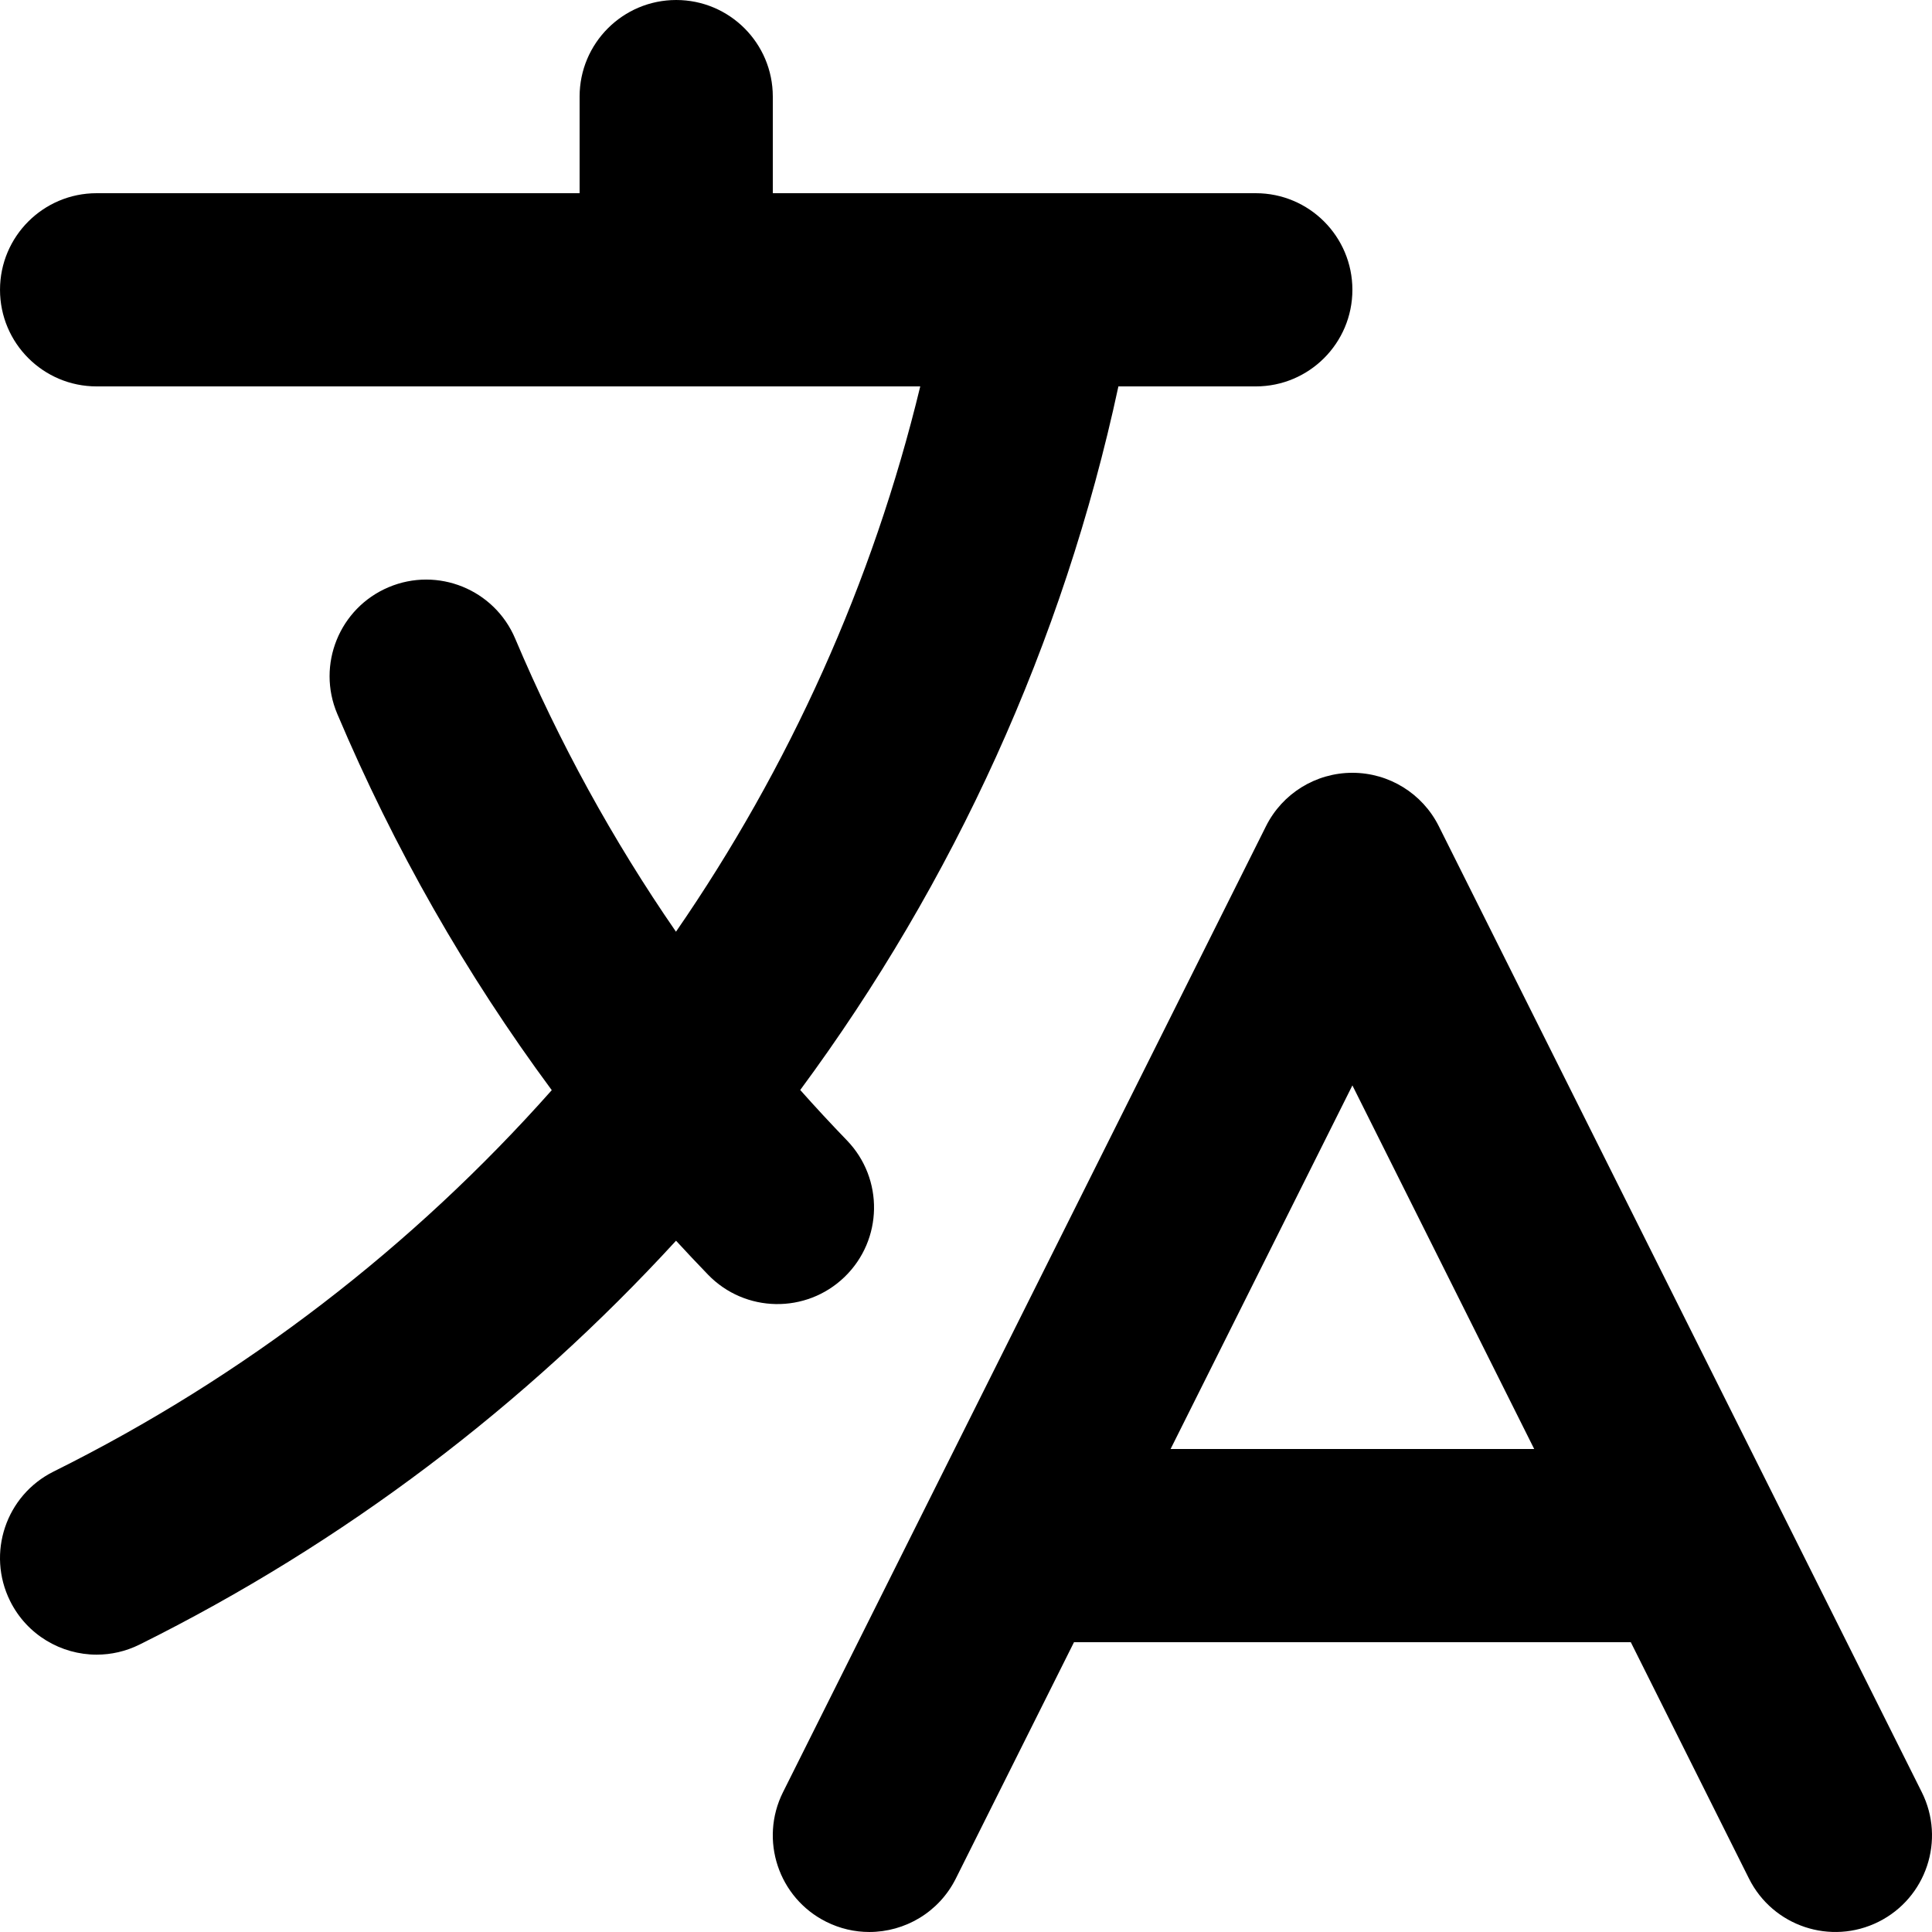
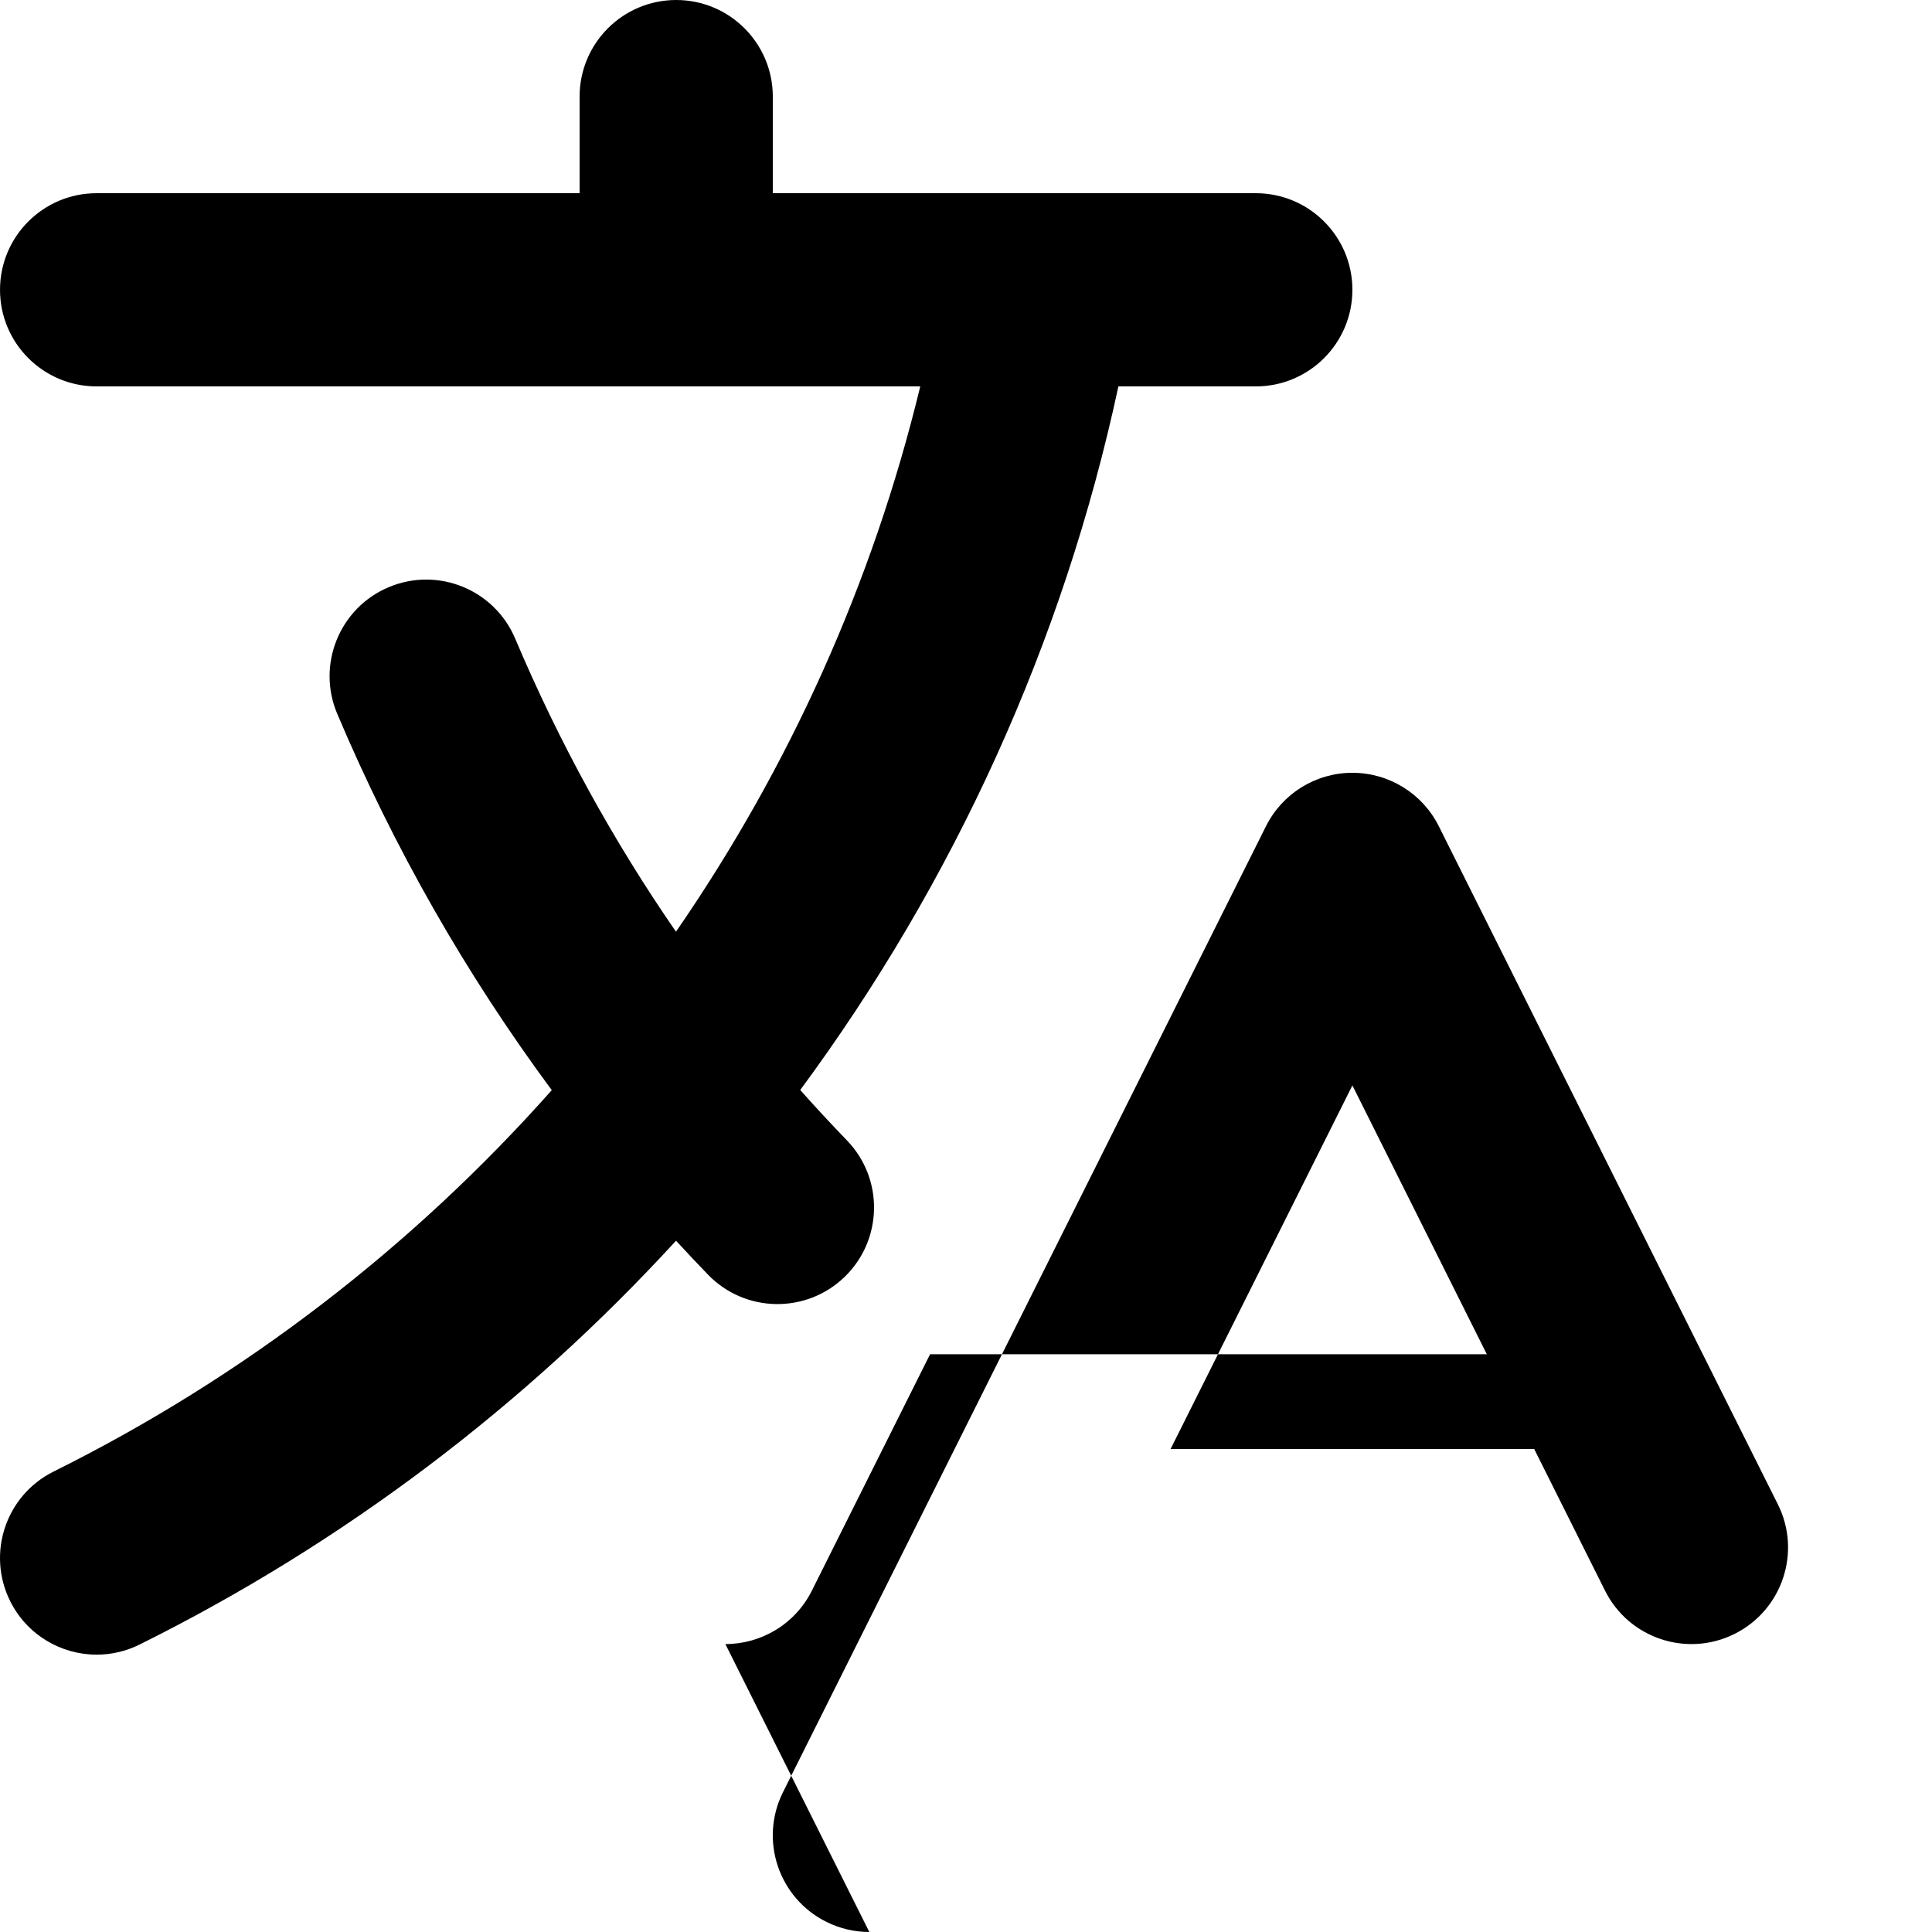
<svg xmlns="http://www.w3.org/2000/svg" id="Capa_1" enable-background="new 0 0 527.982 527.982" height="512" viewBox="0 0 527.982 527.982" width="512">
  <g>
    <g>
-       <path d="m237.572 527.98c-3.967 0-7.995-.898-11.785-2.793-13.041-6.521-18.326-22.378-11.806-35.417l39.333-78.666c.164-.346.334-.686.512-1.024l92.148-184.296c4.471-8.944 13.613-14.593 23.612-14.593s19.14 5.649 23.612 14.593l92.155 184.311c.173.327.338.66.498.996l39.339 78.68c6.519 13.039 1.234 28.896-11.806 35.417-13.037 6.518-28.896 1.235-35.417-11.806l-32.301-64.602h-152.16l-32.301 64.602c-4.626 9.249-13.949 14.598-23.633 14.598zm82.333-132h99.362l-49.681-99.362zm-293.481 56.209c-9.707 0-19.049-5.375-23.661-14.658-6.487-13.057-1.162-28.901 11.895-35.387 52.263-25.967 98.303-61.601 136.129-104.222-23.475-31.739-43.101-66.149-58.623-102.845-5.681-13.427.6-28.917 14.028-34.597 13.427-5.68 28.917.601 34.597 14.029 11.971 28.3 26.665 55.074 43.944 80.114 30.938-44.841 53.772-95.295 66.757-149.026h-225.086c-14.58 0-26.399-11.819-26.399-26.399s11.82-26.398 26.399-26.398h131.993v-26.399c0-14.58 11.819-26.399 26.399-26.399s26.399 11.819 26.399 26.399v26.399h72.13c.307-.005.615-.005.922 0h58.94c14.58 0 26.399 11.819 26.399 26.399s-11.82 26.399-26.399 26.399h-37.547c-15.058 70.119-45.049 135.571-86.95 192.281 4.15 4.668 8.402 9.255 12.759 13.765 10.13 10.487 9.84 27.198-.645 37.328-10.487 10.129-27.2 9.839-37.328-.645-2.95-3.054-5.86-6.142-8.724-9.26-41.203 44.937-90.715 82.594-146.601 110.36-3.775 1.874-7.781 2.762-11.727 2.762z" fill="rgb(0,0,0)" />
+       <path d="m237.572 527.98c-3.967 0-7.995-.898-11.785-2.793-13.041-6.521-18.326-22.378-11.806-35.417l39.333-78.666c.164-.346.334-.686.512-1.024l92.148-184.296c4.471-8.944 13.613-14.593 23.612-14.593s19.14 5.649 23.612 14.593l92.155 184.311c.173.327.338.66.498.996c6.519 13.039 1.234 28.896-11.806 35.417-13.037 6.518-28.896 1.235-35.417-11.806l-32.301-64.602h-152.16l-32.301 64.602c-4.626 9.249-13.949 14.598-23.633 14.598zm82.333-132h99.362l-49.681-99.362zm-293.481 56.209c-9.707 0-19.049-5.375-23.661-14.658-6.487-13.057-1.162-28.901 11.895-35.387 52.263-25.967 98.303-61.601 136.129-104.222-23.475-31.739-43.101-66.149-58.623-102.845-5.681-13.427.6-28.917 14.028-34.597 13.427-5.68 28.917.601 34.597 14.029 11.971 28.3 26.665 55.074 43.944 80.114 30.938-44.841 53.772-95.295 66.757-149.026h-225.086c-14.58 0-26.399-11.819-26.399-26.399s11.82-26.398 26.399-26.398h131.993v-26.399c0-14.58 11.819-26.399 26.399-26.399s26.399 11.819 26.399 26.399v26.399h72.13c.307-.005.615-.005.922 0h58.94c14.58 0 26.399 11.819 26.399 26.399s-11.82 26.399-26.399 26.399h-37.547c-15.058 70.119-45.049 135.571-86.95 192.281 4.15 4.668 8.402 9.255 12.759 13.765 10.13 10.487 9.84 27.198-.645 37.328-10.487 10.129-27.2 9.839-37.328-.645-2.95-3.054-5.86-6.142-8.724-9.26-41.203 44.937-90.715 82.594-146.601 110.36-3.775 1.874-7.781 2.762-11.727 2.762z" fill="rgb(0,0,0)" />
    </g>
  </g>
</svg>